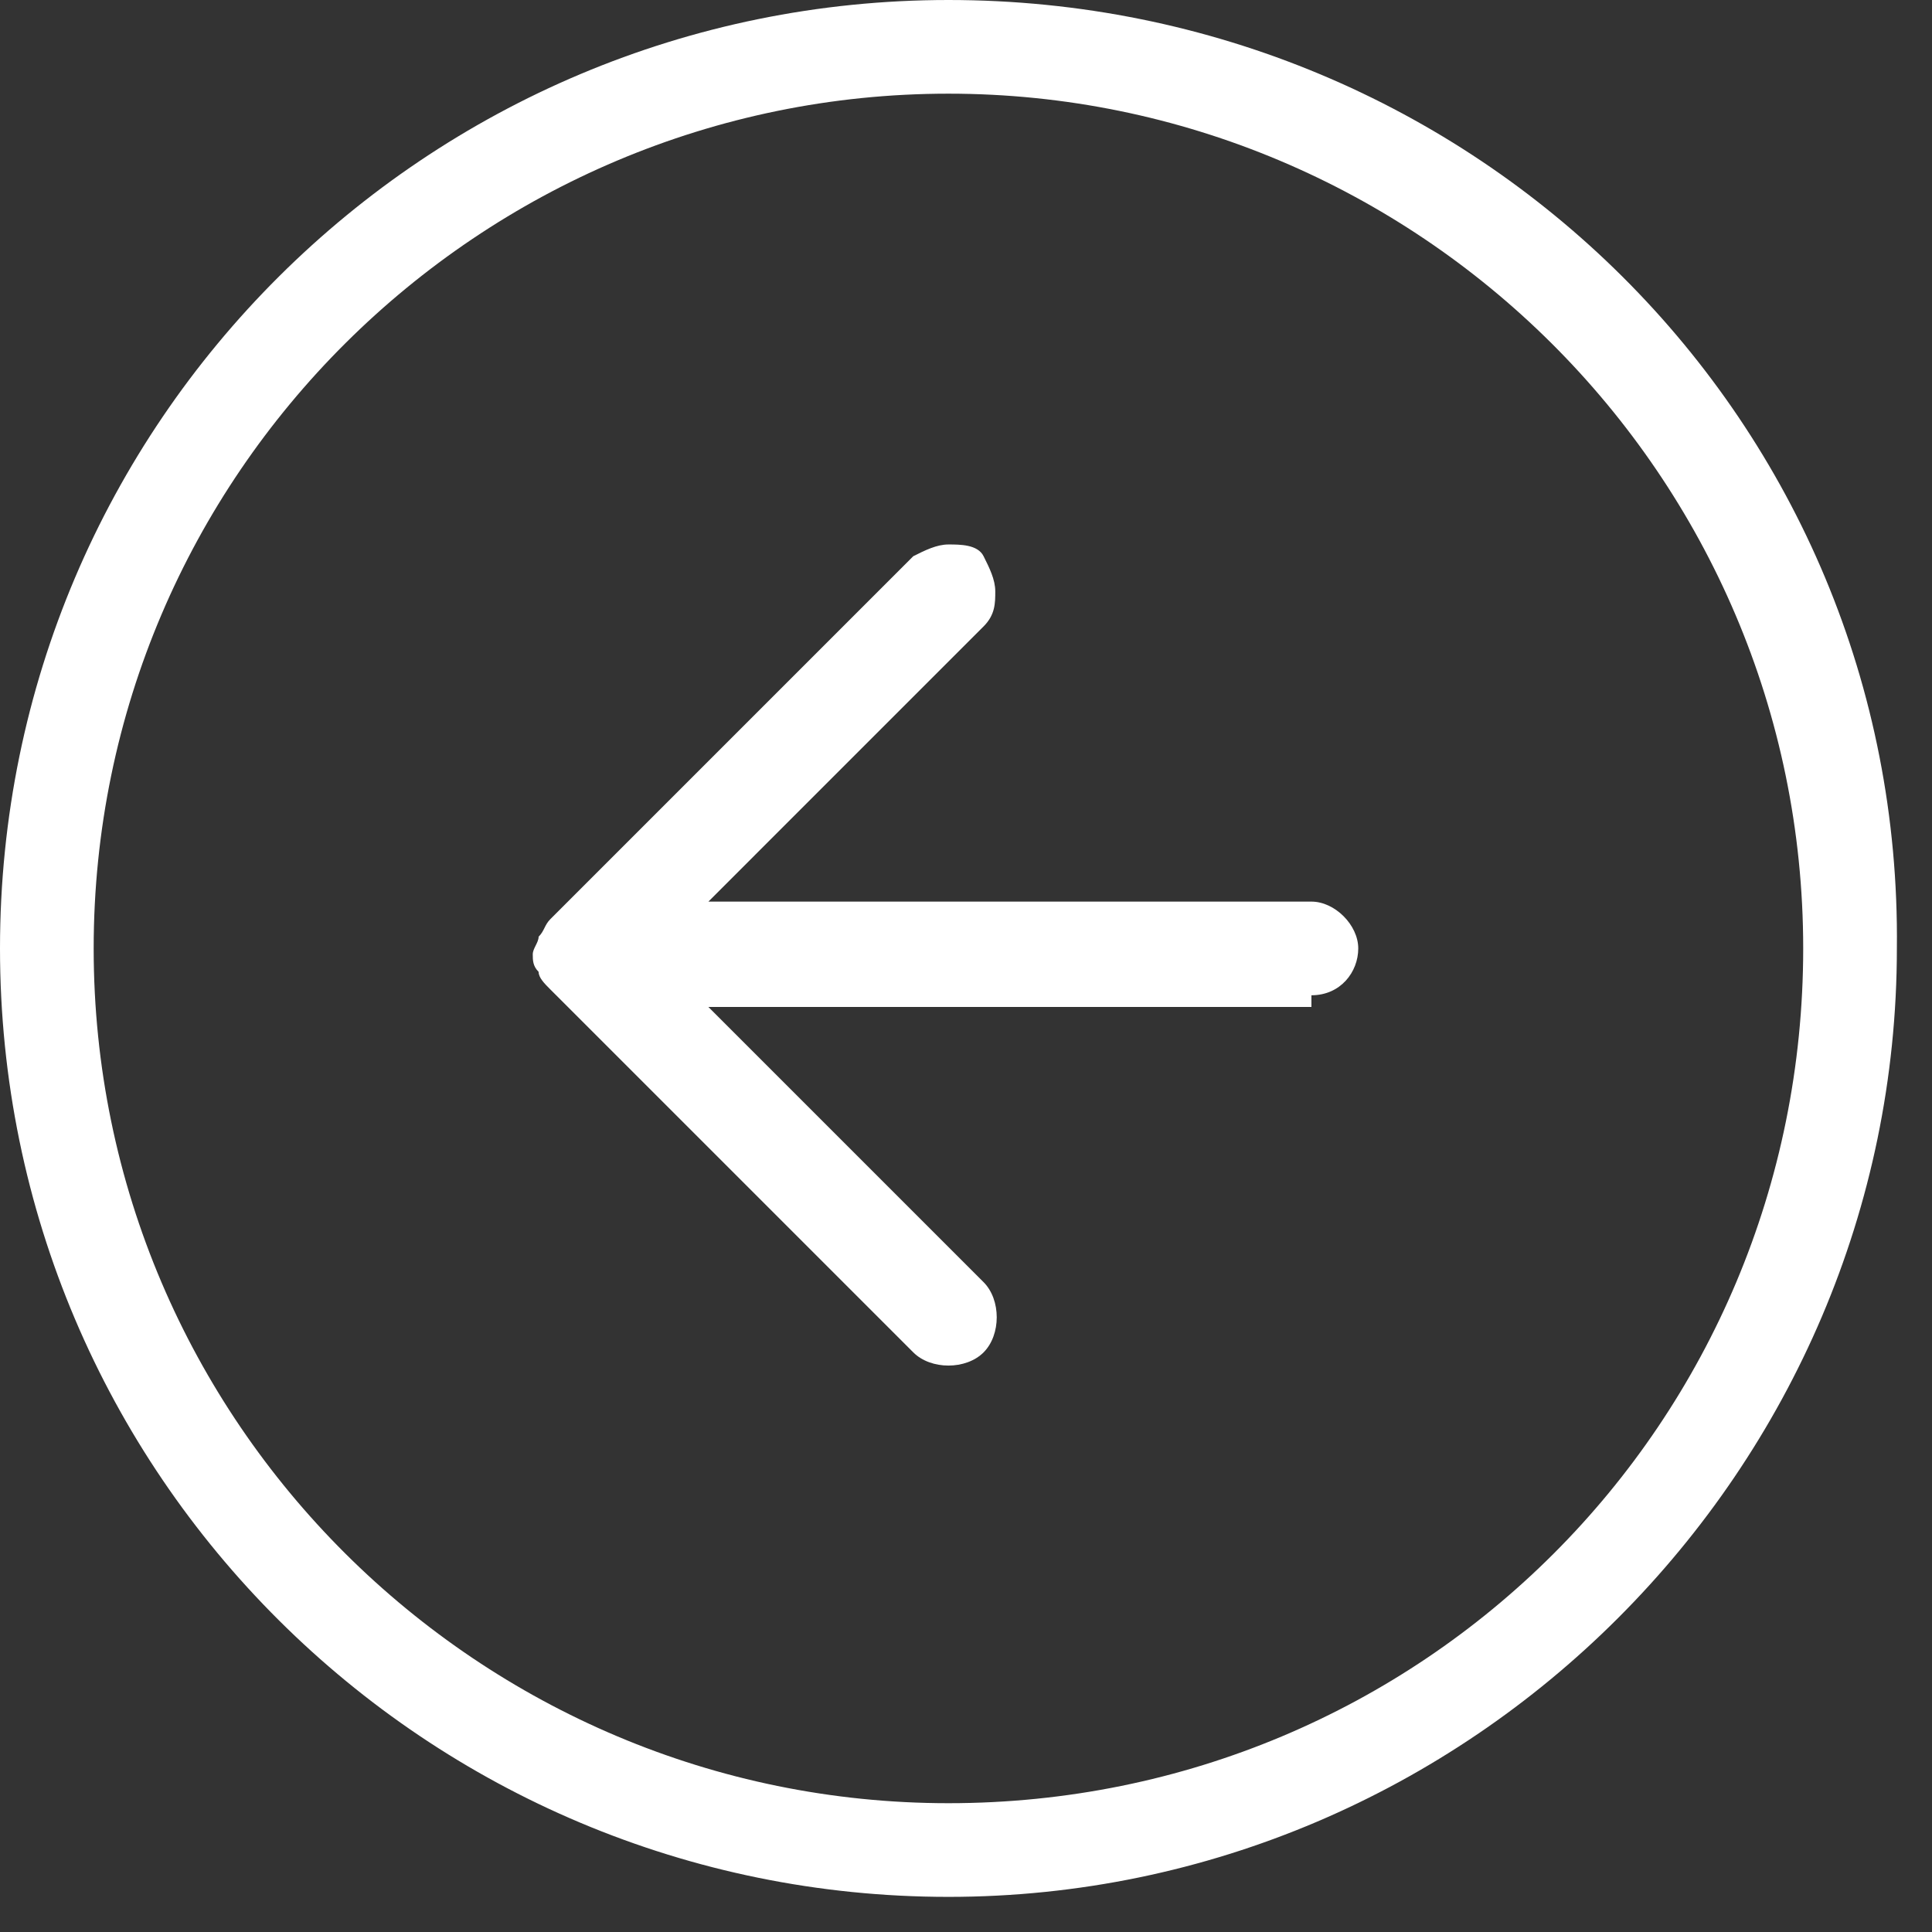
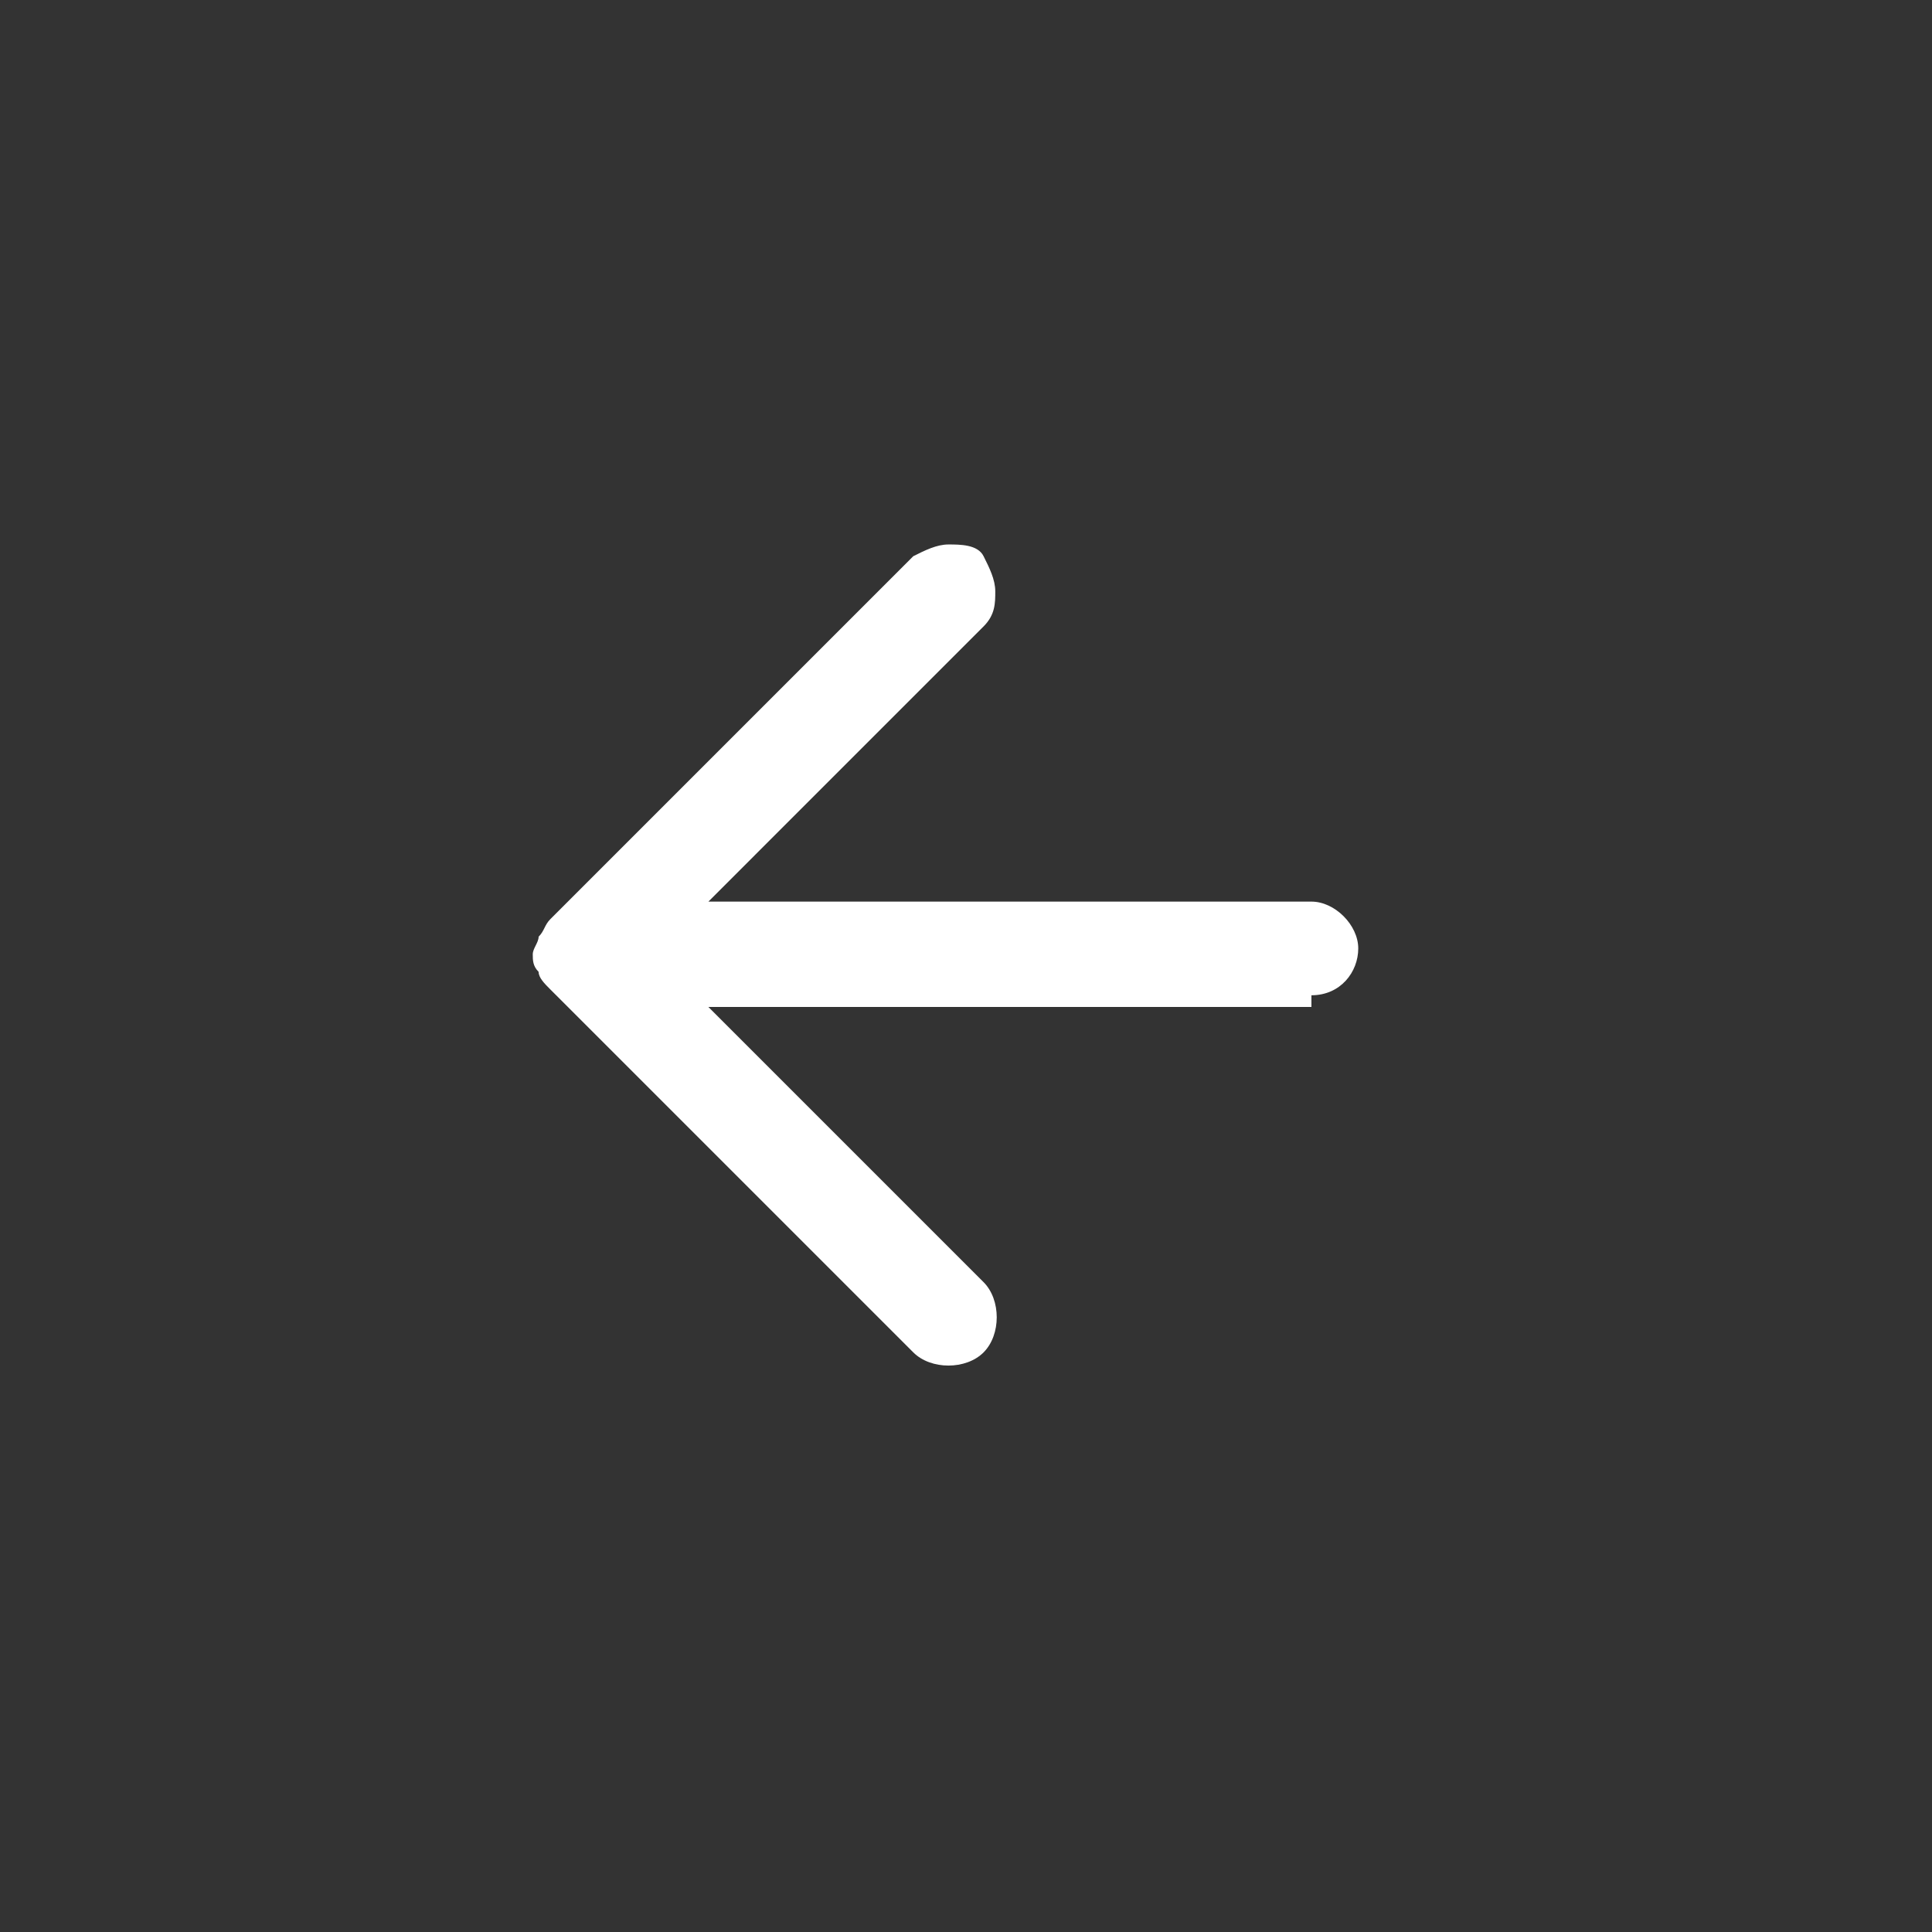
<svg xmlns="http://www.w3.org/2000/svg" width="33" height="33" viewBox="0 0 33 33" fill="none">
  <rect x="0" y="0" width="33" height="33" fill="#333333" stroke="none" />
-   <path d="M16.2 0C7.3 0 0 7.2 0 16.2C0 25.2 7.3 32.4 16.2 32.4C25.1 32.4 32.4 25.1 32.4 16.2C32.5 7.2 25.2 0 16.2 0ZM16.2 30.8C8.2 30.8 1.6 24.3 1.6 16.2C1.6 8.1 8.2 1.6 16.2 1.6C24.2 1.6 30.8 8.1 30.8 16.2C30.8 24.3 24.3 30.8 16.2 30.8Z" fill="white" />
  <path d="M22.4 17C22.9 17 23.2 16.6 23.2 16.2C23.2 15.8 22.8 15.4 22.4 15.4H12.1L16.8 10.7C17 10.5 17 10.3 17 10.1C17 9.9 16.9 9.7 16.8 9.5C16.7 9.3 16.4 9.3 16.2 9.3C16 9.3 15.8 9.4 15.6 9.5L9.4 15.7C9.3 15.8 9.3 15.9 9.2 16C9.2 16.1 9.1 16.2 9.1 16.3C9.1 16.4 9.1 16.5 9.2 16.6C9.2 16.7 9.3 16.8 9.4 16.9L15.6 23.1C15.9 23.4 16.5 23.4 16.8 23.1C17.1 22.8 17.1 22.2 16.8 21.9L12.1 17.2H22.4V17Z" fill="white" />
</svg>